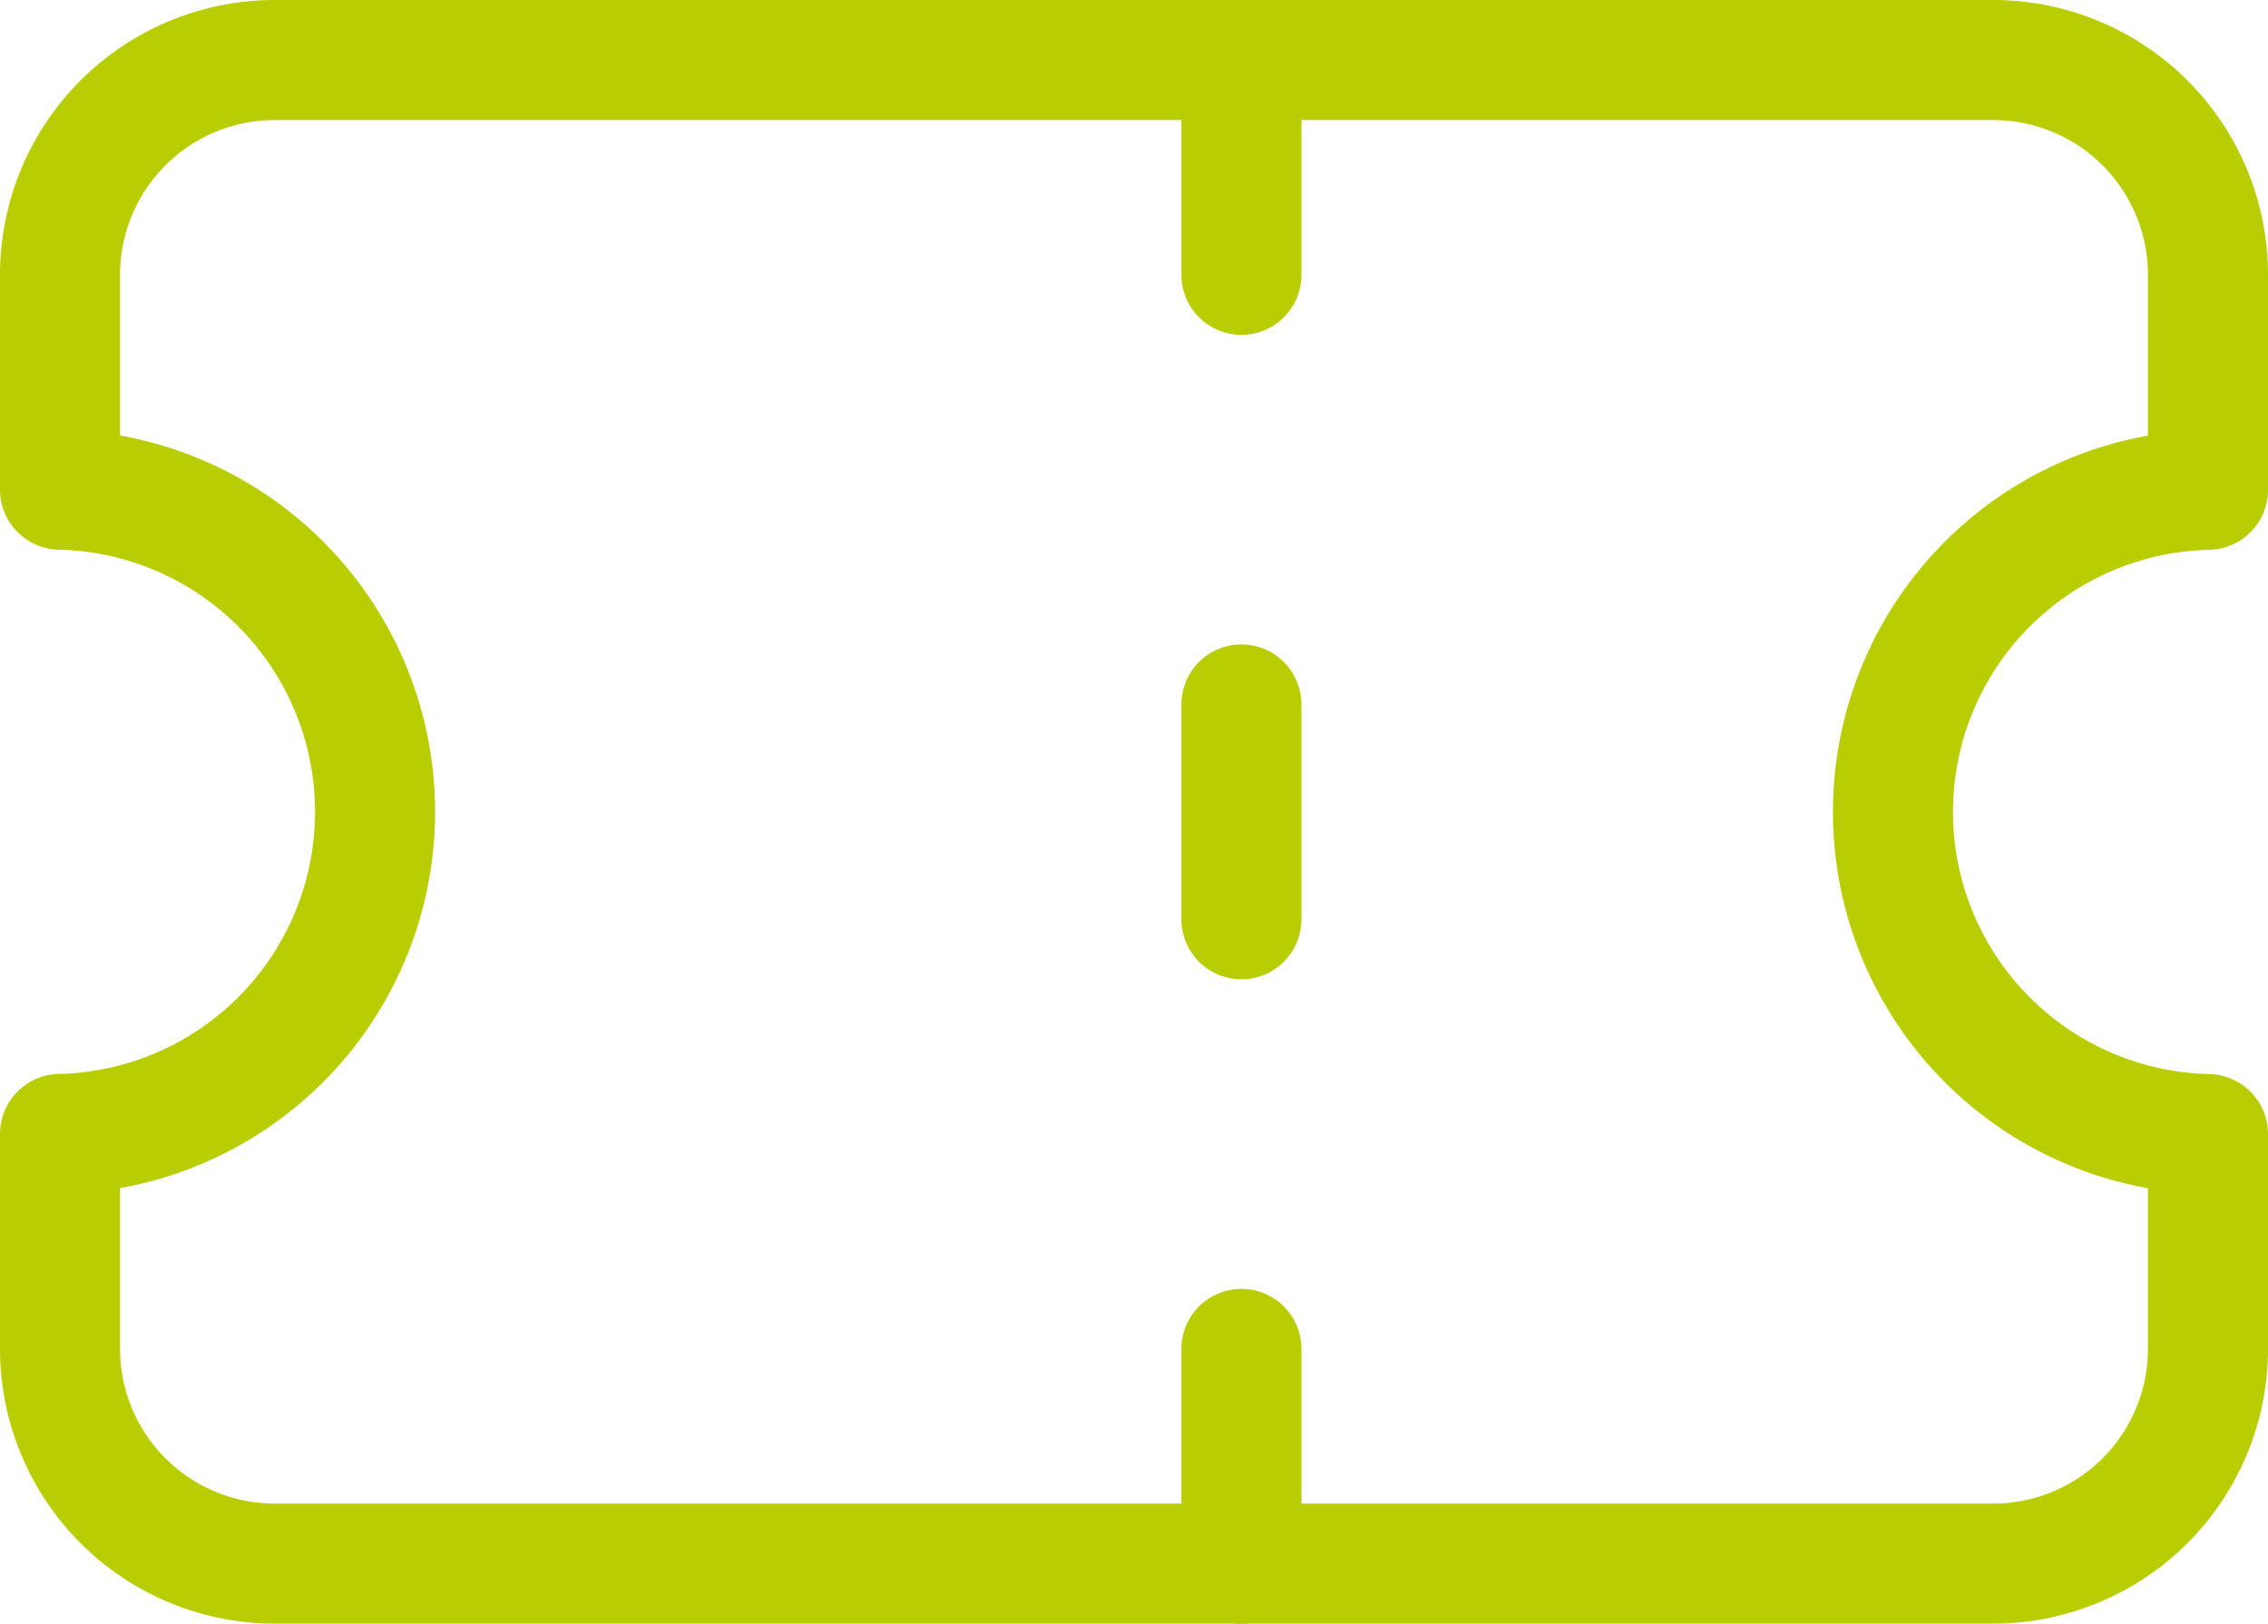
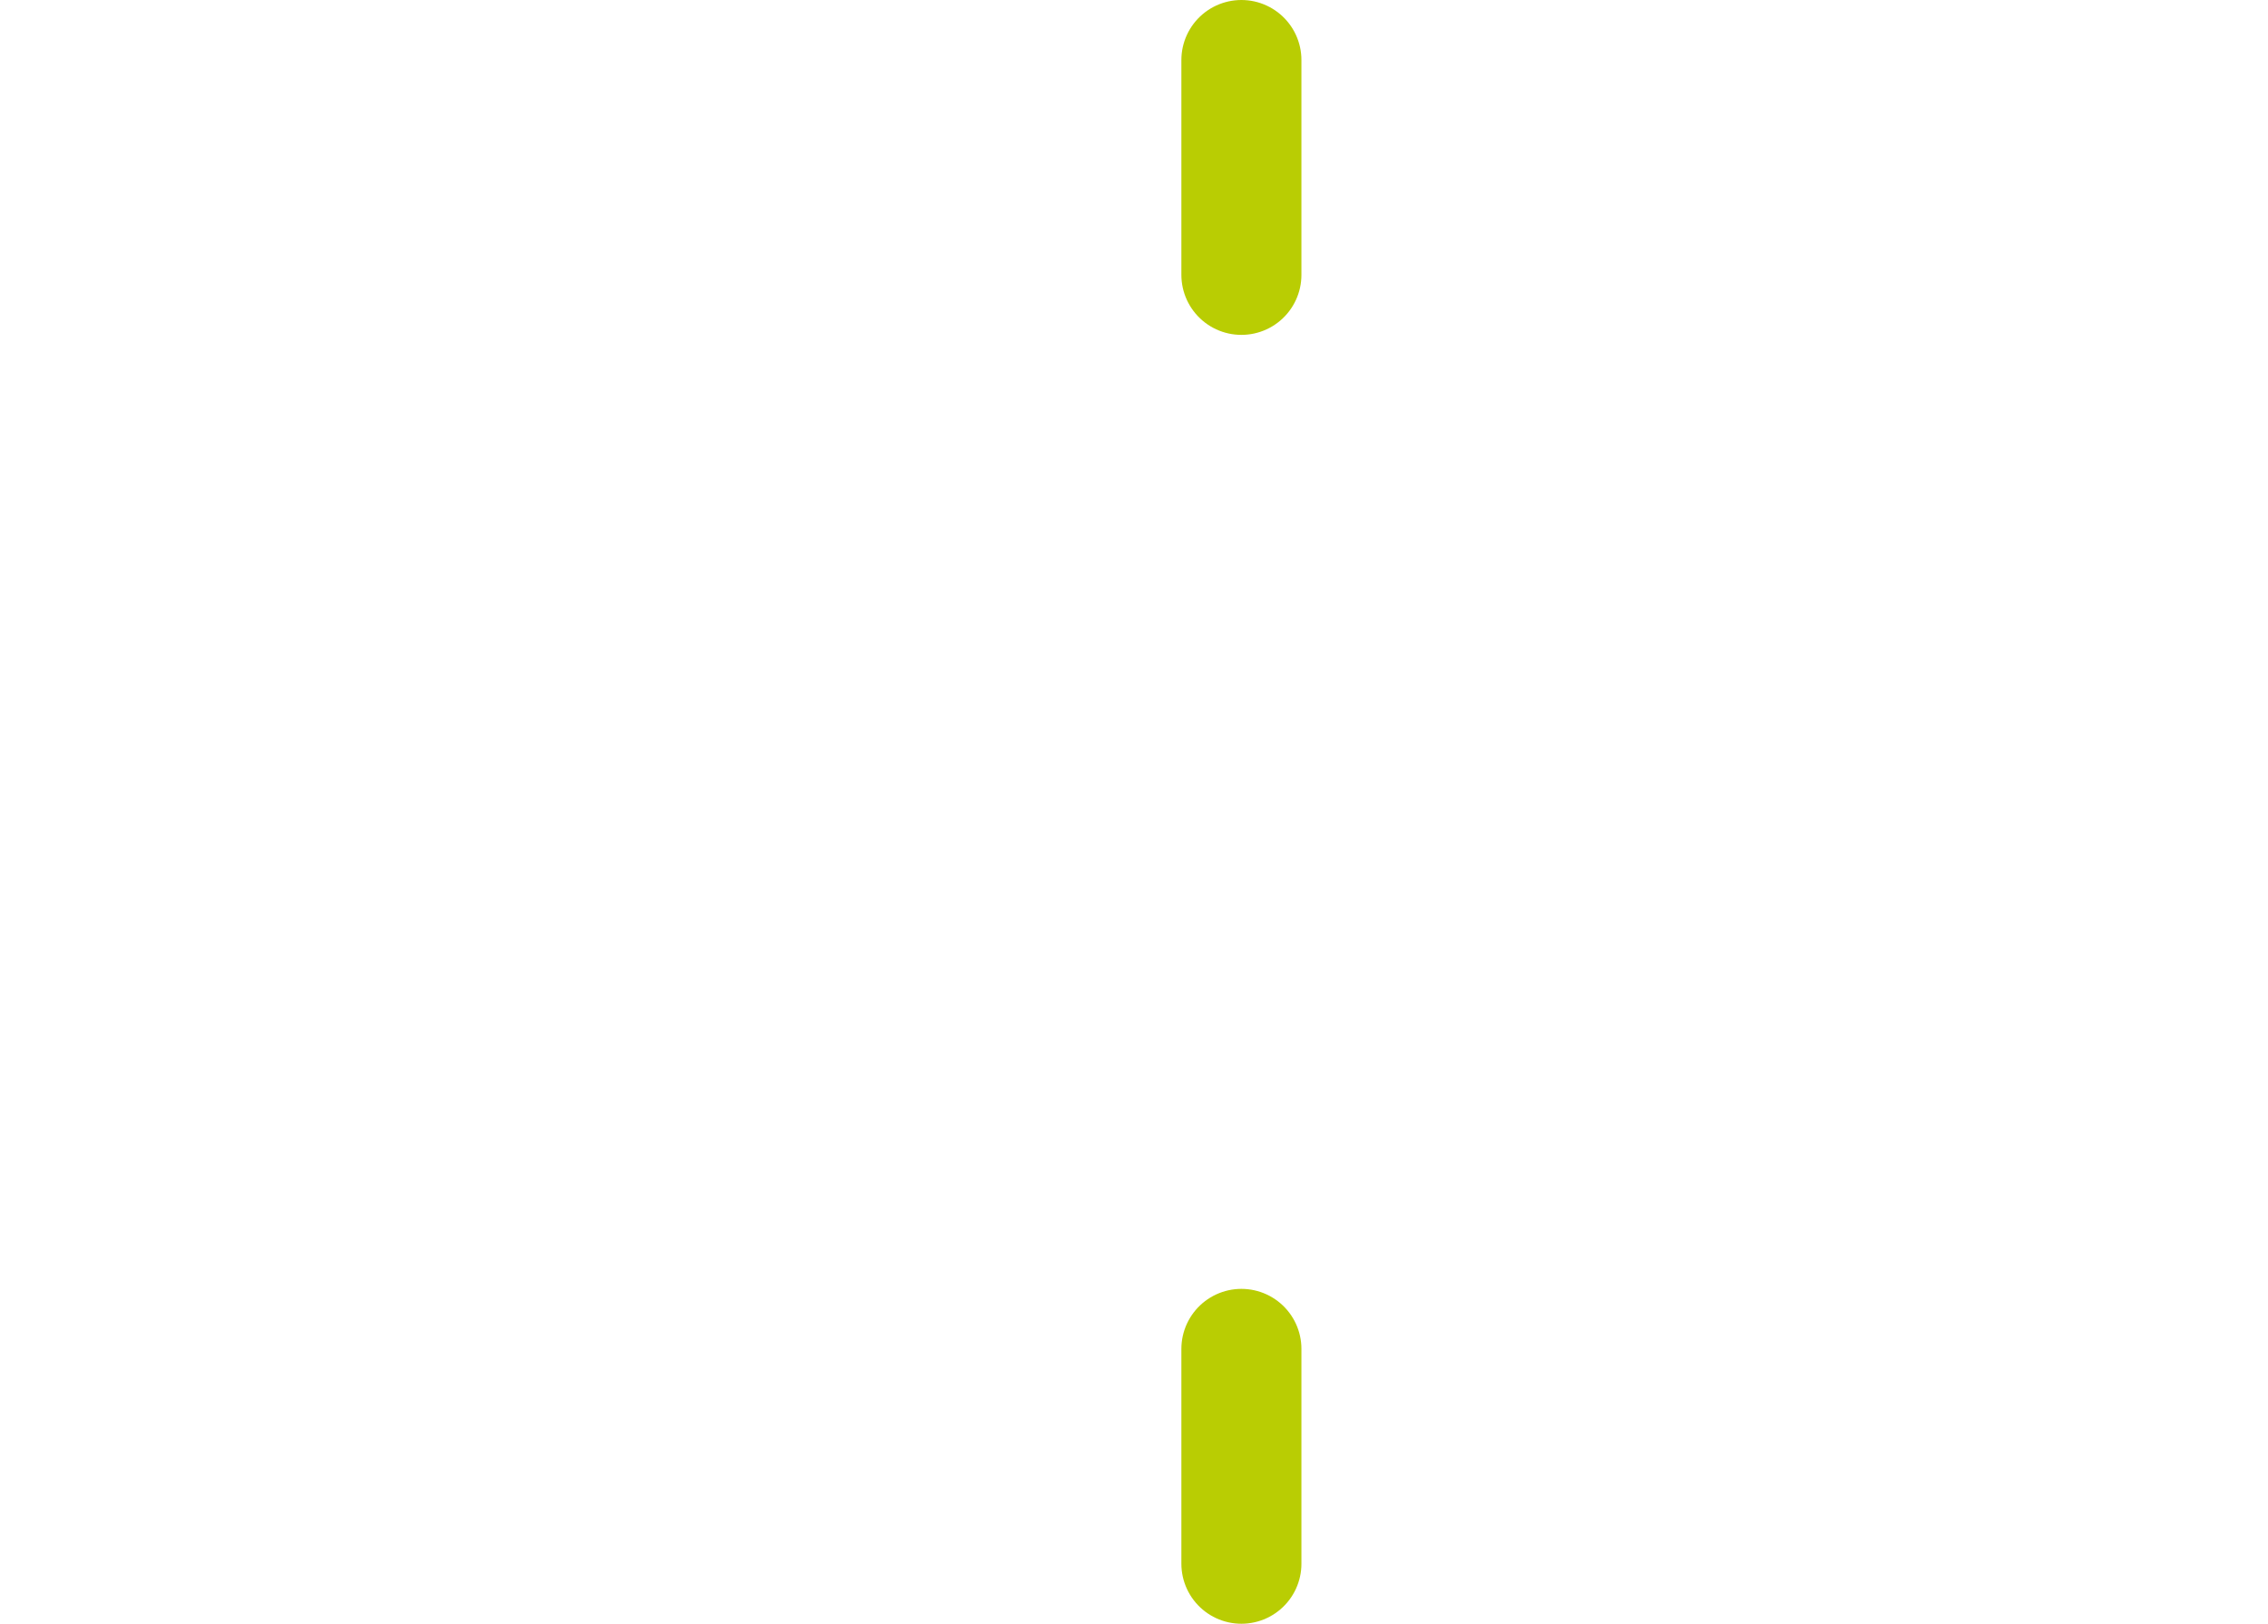
<svg xmlns="http://www.w3.org/2000/svg" width="56.678" height="40.575" viewBox="0 0 56.678 40.575">
  <g id="Groupe_39933" data-name="Groupe 39933" transform="translate(1.5 1.5)">
-     <path id="Tracé_83645" data-name="Tracé 83645" d="M2,15.736a8.052,8.052,0,0,1,0,16.1v5.368a5.368,5.368,0,0,0,5.368,5.368H50.31a5.368,5.368,0,0,0,5.368-5.368V31.839a8.052,8.052,0,0,1,0-16.1V10.368A5.368,5.368,0,0,0,50.31,5H7.368A5.368,5.368,0,0,0,2,10.368Z" transform="translate(-2 -5)" fill="none" stroke="#b9cd03" stroke-linecap="round" stroke-linejoin="round" stroke-width="3" />
    <path id="Tracé_83646" data-name="Tracé 83646" d="M13,5v5.368" transform="translate(16.523 -5)" fill="none" stroke="#b9cd03" stroke-linecap="round" stroke-linejoin="round" stroke-width="3" />
    <path id="Tracé_83647" data-name="Tracé 83647" d="M13,17v5.368" transform="translate(16.523 15.207)" fill="none" stroke="#b9cd03" stroke-linecap="round" stroke-linejoin="round" stroke-width="3" />
-     <path id="Tracé_83648" data-name="Tracé 83648" d="M13,11v5.368" transform="translate(16.523 5.103)" fill="none" stroke="#b9cd03" stroke-linecap="round" stroke-linejoin="round" stroke-width="3" />
  </g>
</svg>